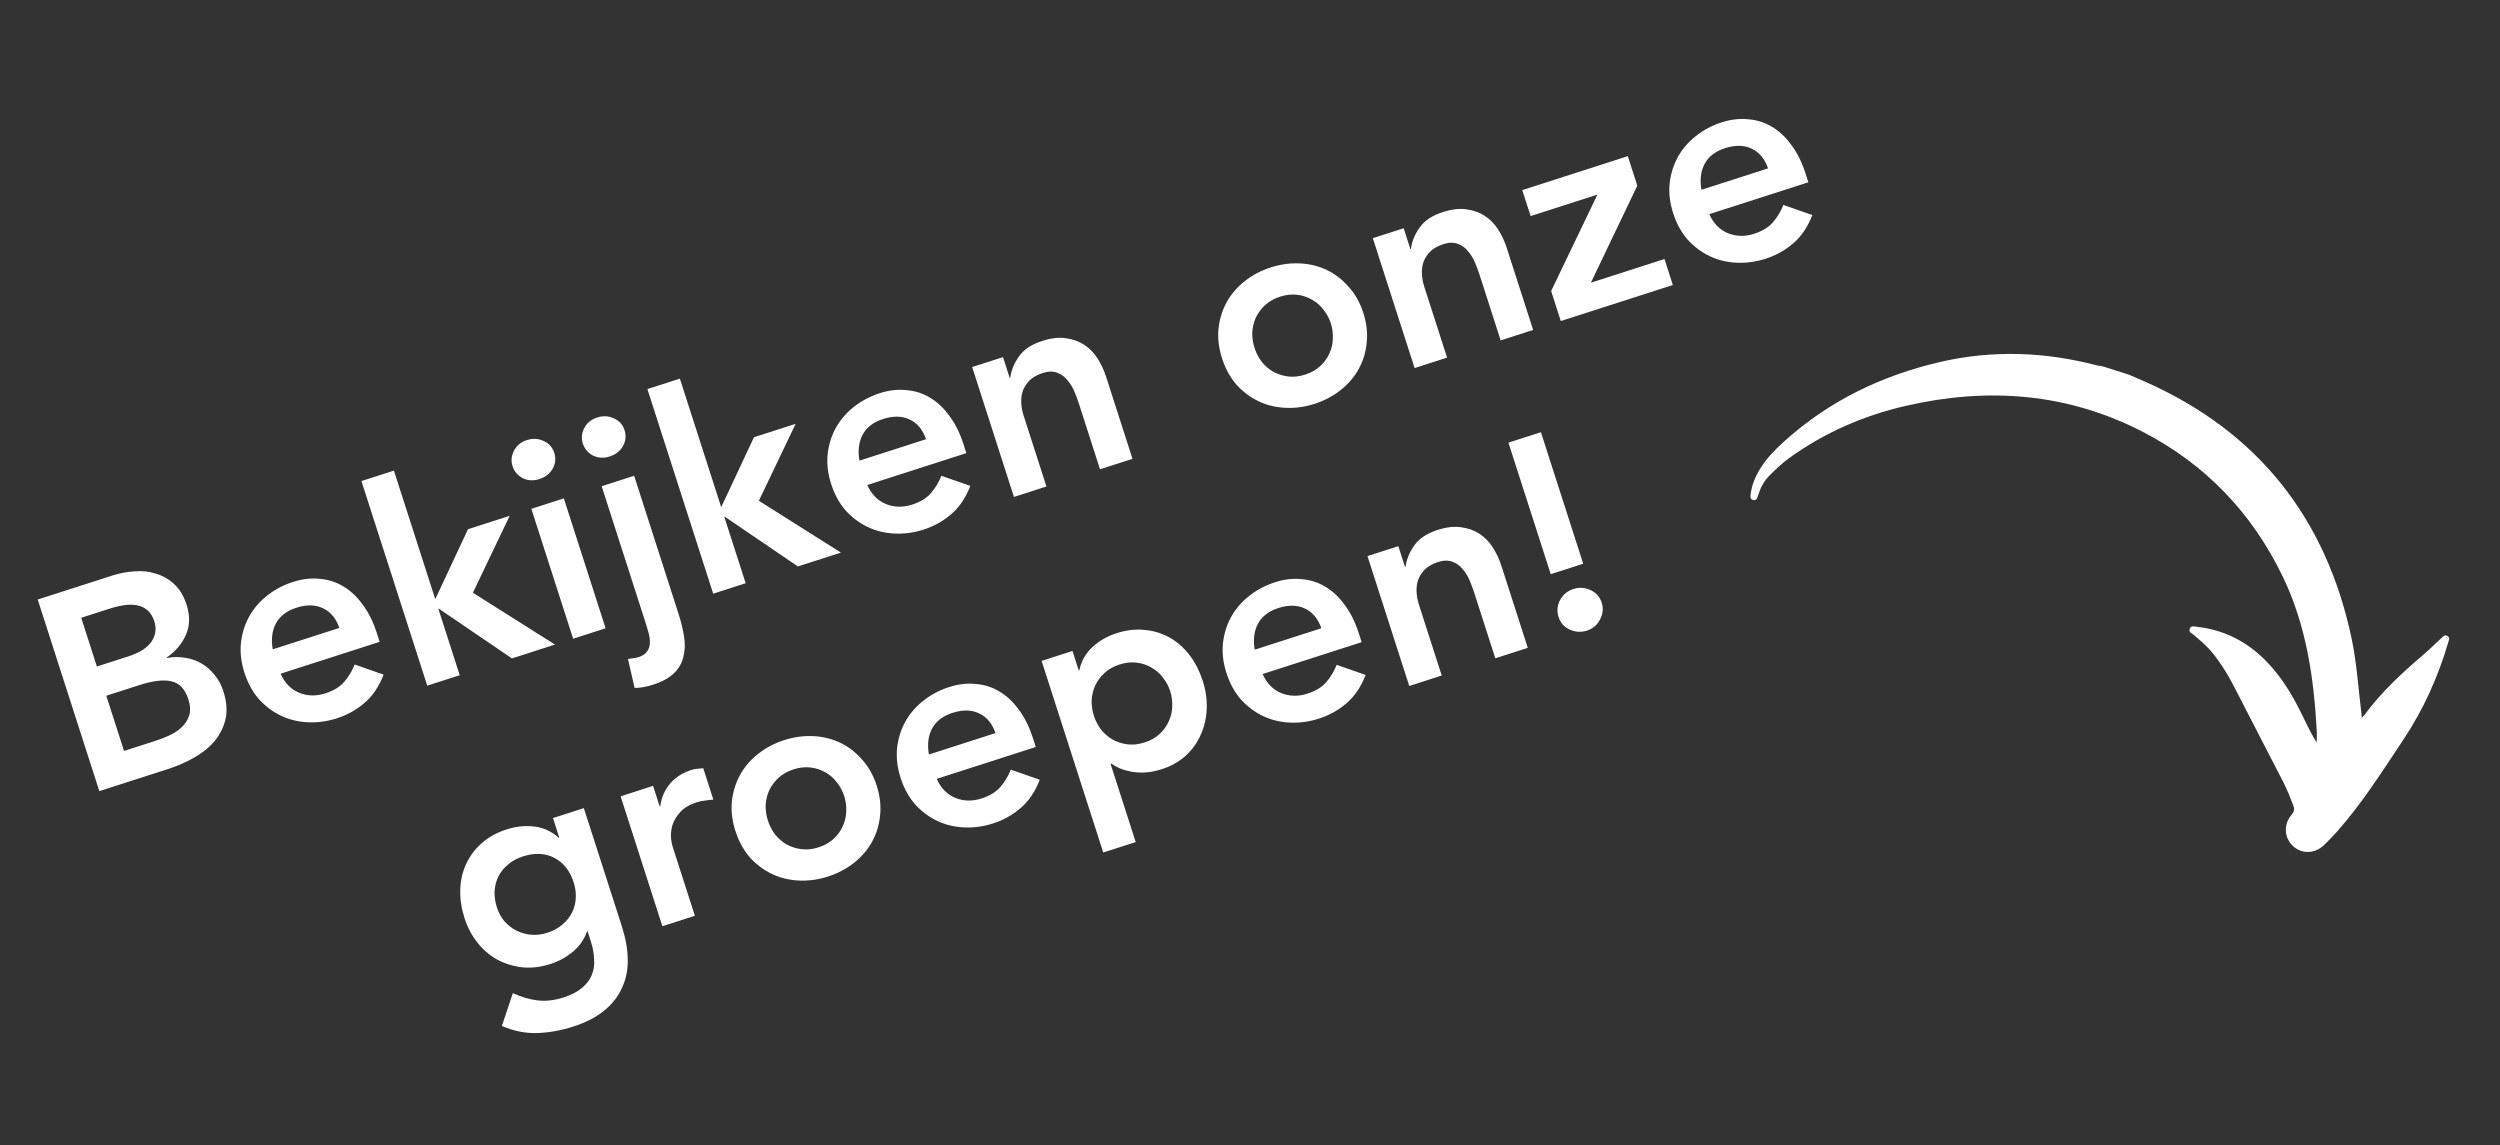
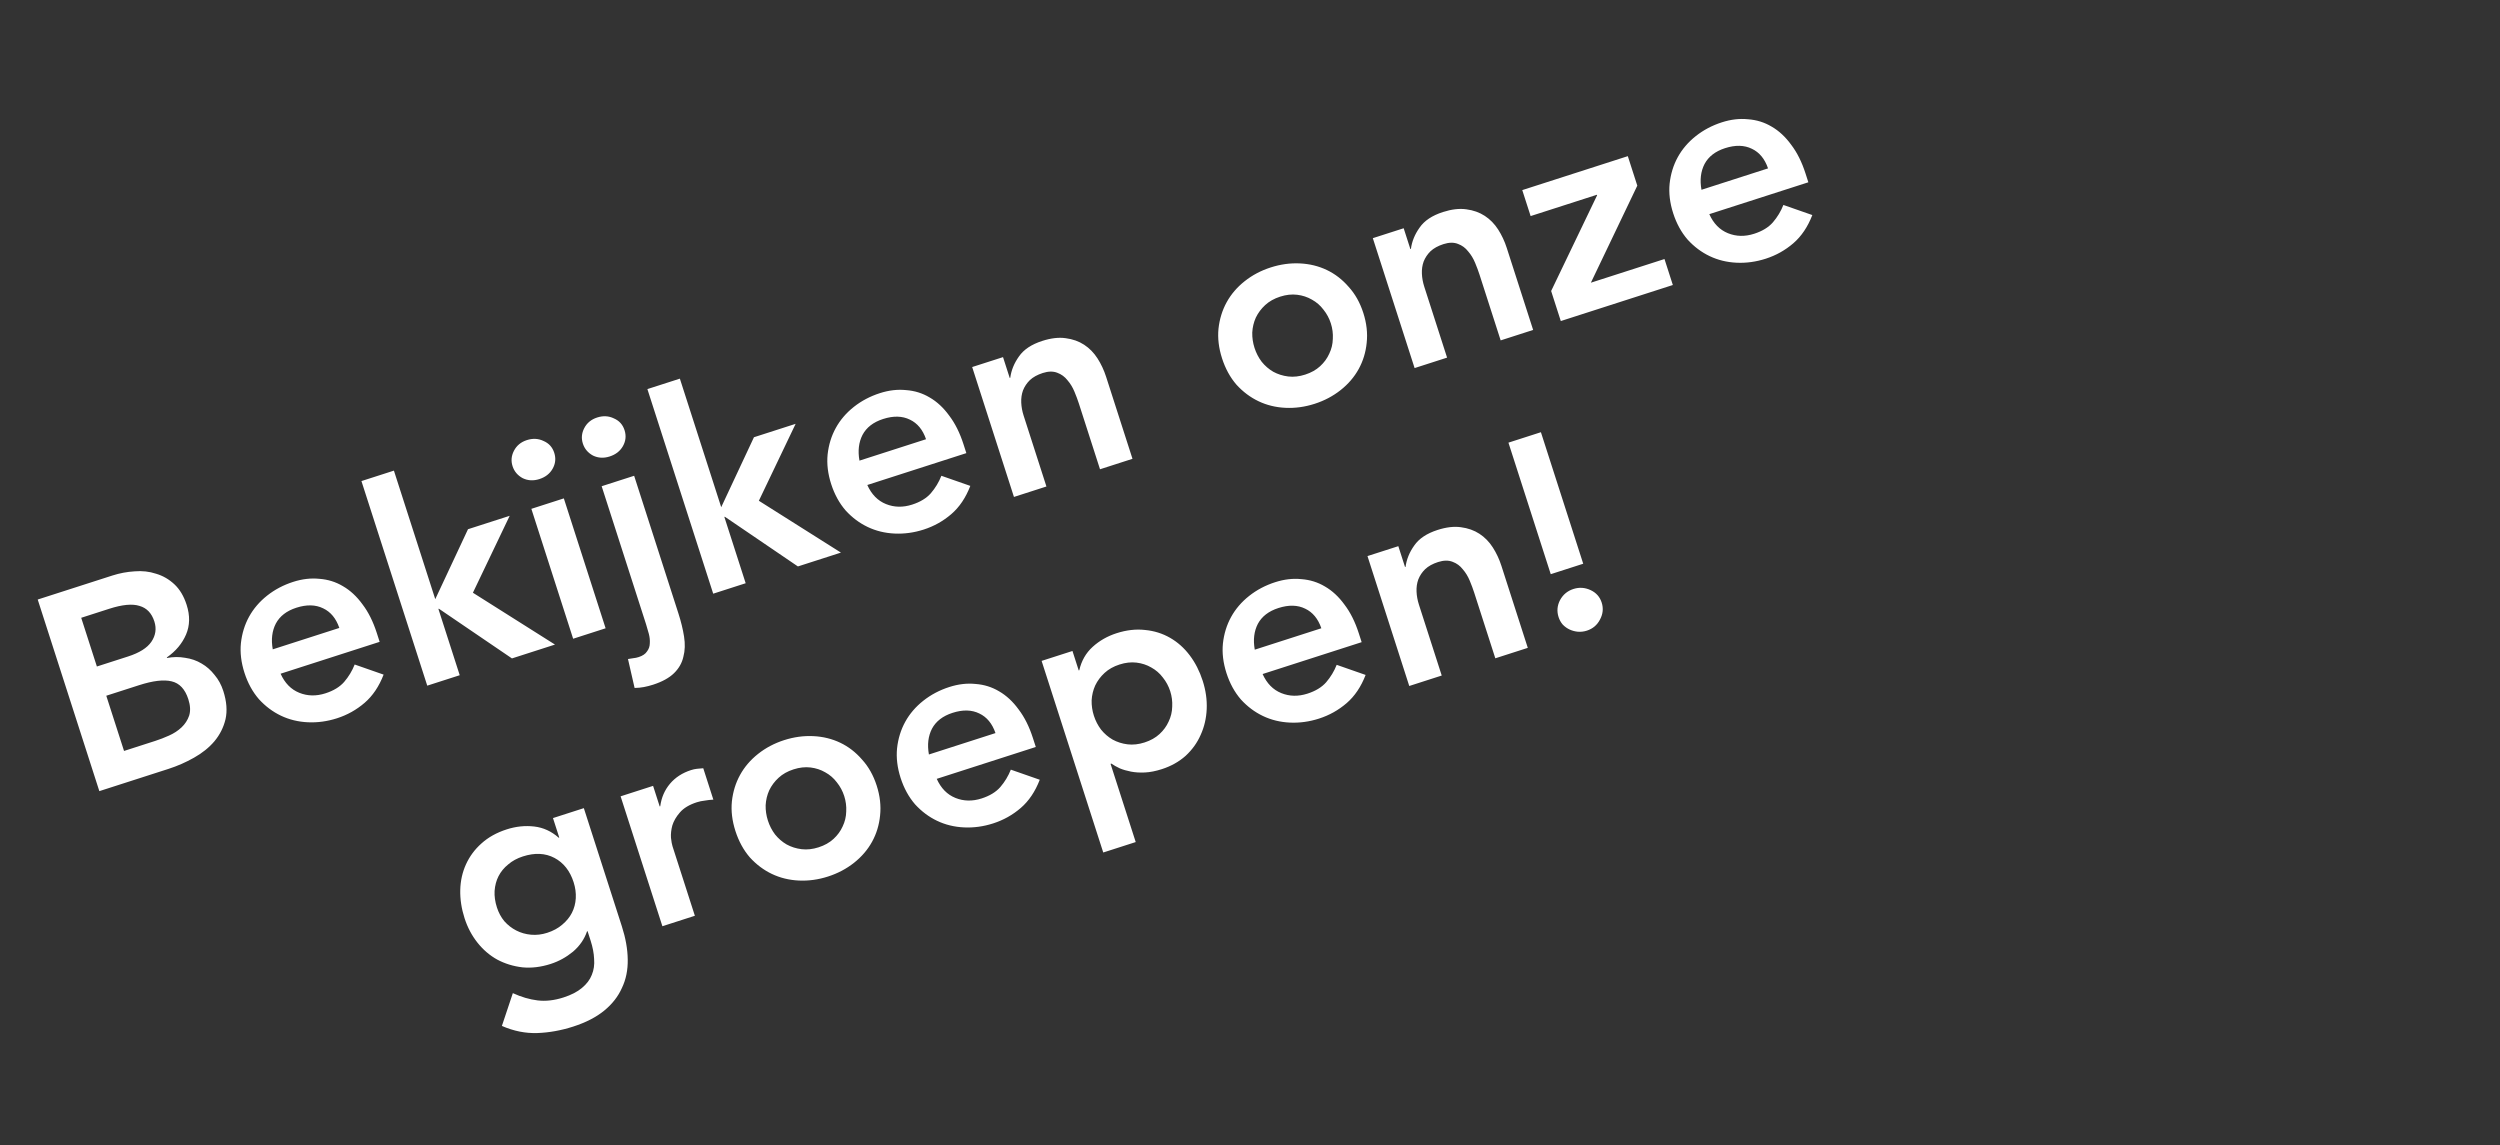
<svg xmlns="http://www.w3.org/2000/svg" width="299" height="137" viewBox="0 0 299 137" fill="none">
  <rect x="0" y="0" width="299" height="137" fill="#333333" stroke="none" />
  <path d="M4.51 71.704L13.444 68.831C14.307 68.553 15.194 68.387 16.105 68.332C17.009 68.256 17.861 68.351 18.661 68.617C19.475 68.855 20.206 69.275 20.852 69.877C21.498 70.478 21.987 71.297 22.32 72.333C22.737 73.628 22.713 74.814 22.251 75.891C21.788 76.969 21.022 77.882 19.953 78.63L19.974 78.695C20.714 78.552 21.438 78.546 22.146 78.675C22.869 78.776 23.526 79.005 24.117 79.362C24.701 79.698 25.216 80.152 25.662 80.723C26.122 81.265 26.47 81.903 26.706 82.637C27.109 83.888 27.197 85.015 26.972 86.016C26.739 86.996 26.296 87.876 25.643 88.658C25.004 89.411 24.191 90.065 23.203 90.621C22.236 91.17 21.214 91.618 20.135 91.965L11.881 94.62L4.51 71.704ZM11.587 79.714L15.309 78.517C16.669 78.08 17.599 77.495 18.102 76.761C18.619 76 18.738 75.188 18.461 74.325C18.142 73.332 17.549 72.713 16.685 72.467C15.835 72.193 14.633 72.306 13.079 72.805L9.713 73.888L11.587 79.714ZM14.835 89.813L18.59 88.605C19.108 88.438 19.648 88.229 20.209 87.977C20.793 87.718 21.294 87.39 21.714 86.993C22.134 86.596 22.436 86.129 22.621 85.594C22.799 85.037 22.767 84.38 22.524 83.625C22.135 82.417 21.465 81.704 20.514 81.486C19.585 81.261 18.289 81.416 16.628 81.95L12.711 83.21L14.835 89.813ZM33.559 80.576C34.063 81.699 34.808 82.46 35.793 82.857C36.778 83.255 37.821 83.276 38.921 82.922C39.892 82.61 40.639 82.156 41.161 81.559C41.698 80.934 42.118 80.239 42.42 79.475L45.88 80.684C45.335 82.097 44.577 83.222 43.608 84.058C42.639 84.893 41.539 85.509 40.309 85.905C39.144 86.279 37.981 86.439 36.82 86.384C35.66 86.329 34.587 86.067 33.603 85.597C32.619 85.128 31.74 84.47 30.968 83.623C30.21 82.748 29.633 81.695 29.238 80.466C28.842 79.236 28.701 78.055 28.813 76.924C28.94 75.764 29.266 74.706 29.792 73.751C30.319 72.796 31.037 71.958 31.948 71.236C32.859 70.515 33.897 69.967 35.062 69.592C36.141 69.245 37.185 69.123 38.195 69.227C39.219 69.302 40.158 69.595 41.013 70.106C41.89 70.61 42.67 71.335 43.356 72.281C44.056 73.199 44.624 74.338 45.062 75.697L45.405 76.765L33.559 80.576ZM40.584 75.101C40.195 73.965 39.551 73.184 38.652 72.758C37.746 72.312 36.679 72.286 35.449 72.682C34.283 73.057 33.463 73.689 32.988 74.581C32.534 75.465 32.412 76.492 32.622 77.662L40.584 75.101ZM43.228 57.536L47.112 56.287L52.057 71.661L55.973 63.294L60.958 61.691L56.56 70.891L66.376 77.091L61.23 78.747L52.497 72.805L52.432 72.826L54.983 80.756L51.099 82.005L43.228 57.536ZM63.551 60.857L67.435 59.607L72.432 75.143L68.548 76.393L63.551 60.857ZM61.303 55.758C61.102 55.132 61.155 54.52 61.463 53.921C61.785 53.293 62.302 52.865 63.014 52.636C63.726 52.407 64.392 52.443 65.013 52.743C65.648 53.015 66.073 53.486 66.288 54.154C66.503 54.823 66.436 55.464 66.085 56.077C65.749 56.661 65.225 57.068 64.513 57.297C63.801 57.526 63.135 57.49 62.514 57.19C61.908 56.861 61.505 56.384 61.303 55.758ZM75.843 56.903L81.142 73.377C81.454 74.349 81.677 75.265 81.812 76.126C81.953 77.01 81.927 77.816 81.732 78.545C81.567 79.289 81.194 79.944 80.615 80.511C80.035 81.079 79.196 81.54 78.095 81.894C77.728 82.011 77.365 82.105 77.006 82.172C76.647 82.24 76.278 82.276 75.898 82.279L75.106 78.819C75.336 78.793 75.551 78.759 75.752 78.718C75.96 78.699 76.172 78.655 76.388 78.585C76.863 78.433 77.195 78.207 77.385 77.908C77.603 77.623 77.713 77.302 77.717 76.944C77.743 76.578 77.704 76.198 77.6 75.802C77.497 75.407 77.386 75.026 77.268 74.659L71.959 58.152L75.843 56.903ZM69.711 53.053C69.51 52.428 69.563 51.815 69.87 51.216C70.192 50.589 70.71 50.161 71.422 49.932C72.134 49.703 72.8 49.738 73.42 50.039C74.055 50.311 74.481 50.781 74.696 51.45C74.911 52.119 74.843 52.76 74.493 53.373C74.157 53.957 73.633 54.364 72.921 54.593C72.209 54.822 71.542 54.786 70.922 54.486C70.316 54.157 69.913 53.679 69.711 53.053ZM77.428 46.535L81.312 45.286L86.257 60.66L90.173 52.293L95.158 50.69L90.76 59.891L100.576 66.091L95.43 67.746L86.697 61.805L86.632 61.825L89.183 69.755L85.299 71.005L77.428 46.535ZM103.729 58.005C104.233 59.128 104.978 59.889 105.963 60.286C106.948 60.684 107.991 60.705 109.091 60.351C110.062 60.039 110.809 59.585 111.332 58.988C111.869 58.363 112.288 57.668 112.59 56.904L116.05 58.113C115.505 59.527 114.748 60.651 113.778 61.487C112.809 62.322 111.709 62.938 110.479 63.334C109.314 63.709 108.151 63.868 106.99 63.813C105.83 63.758 104.757 63.496 103.773 63.026C102.789 62.557 101.91 61.899 101.138 61.053C100.38 60.177 99.804 59.124 99.408 57.895C99.012 56.665 98.871 55.484 98.983 54.353C99.11 53.193 99.436 52.135 99.963 51.18C100.489 50.225 101.207 49.387 102.118 48.665C103.029 47.944 104.067 47.396 105.232 47.021C106.311 46.674 107.355 46.552 108.365 46.656C109.389 46.731 110.329 47.024 111.183 47.535C112.06 48.039 112.841 48.764 113.526 49.71C114.226 50.628 114.795 51.767 115.232 53.126L115.575 54.194L103.729 58.005ZM110.754 52.531C110.365 51.394 109.721 50.613 108.822 50.188C107.917 49.741 106.849 49.715 105.619 50.111C104.454 50.486 103.633 51.118 103.158 52.01C102.704 52.894 102.582 53.921 102.792 55.092L110.754 52.531ZM116.272 43.898L119.962 42.712L120.763 45.204L120.828 45.183C120.945 44.288 121.291 43.439 121.865 42.635C122.433 41.809 123.365 41.188 124.659 40.772C125.695 40.439 126.624 40.33 127.448 40.447C128.292 40.556 129.031 40.818 129.665 41.233C130.299 41.648 130.83 42.192 131.261 42.863C131.691 43.534 132.034 44.269 132.291 45.067L135.446 54.874L131.562 56.124L129.032 48.259C128.893 47.827 128.719 47.359 128.509 46.855C128.292 46.33 128.014 45.872 127.674 45.481C127.349 45.062 126.943 44.764 126.458 44.586C125.965 44.388 125.384 44.396 124.716 44.611C124.068 44.819 123.553 45.104 123.169 45.466C122.807 45.82 122.534 46.23 122.35 46.694C122.187 47.151 122.117 47.637 122.141 48.154C122.164 48.67 122.259 49.187 122.425 49.705L125.153 58.185L121.269 59.434L116.272 43.898ZM146.156 42.857C145.761 41.627 145.619 40.447 145.731 39.315C145.858 38.156 146.185 37.098 146.711 36.143C147.237 35.188 147.956 34.35 148.867 33.628C149.777 32.907 150.815 32.358 151.981 31.984C153.146 31.609 154.309 31.449 155.469 31.504C156.63 31.56 157.703 31.822 158.687 32.291C159.671 32.76 160.542 33.432 161.3 34.308C162.072 35.154 162.656 36.193 163.052 37.423C163.448 38.653 163.582 39.848 163.455 41.008C163.343 42.139 163.023 43.182 162.497 44.137C161.971 45.092 161.253 45.931 160.342 46.652C159.431 47.374 158.393 47.922 157.228 48.297C156.063 48.671 154.9 48.831 153.739 48.776C152.578 48.721 151.506 48.459 150.522 47.989C149.537 47.52 148.659 46.862 147.887 46.015C147.129 45.14 146.552 44.087 146.156 42.857ZM150.04 41.608C150.235 42.212 150.519 42.764 150.894 43.262C151.29 43.754 151.752 44.153 152.279 44.46C152.828 44.759 153.424 44.948 154.069 45.027C154.713 45.105 155.391 45.03 156.103 44.801C156.815 44.572 157.41 44.238 157.888 43.798C158.366 43.359 158.729 42.861 158.979 42.304C159.25 41.741 159.393 41.148 159.406 40.524C159.442 39.894 159.362 39.276 159.168 38.672C158.974 38.068 158.678 37.52 158.282 37.029C157.907 36.53 157.446 36.131 156.897 35.831C156.37 35.525 155.784 35.332 155.14 35.254C154.495 35.175 153.817 35.25 153.105 35.479C152.393 35.708 151.798 36.043 151.32 36.482C150.843 36.921 150.468 37.423 150.197 37.986C149.947 38.543 149.805 39.136 149.77 39.767C149.756 40.39 149.846 41.004 150.04 41.608ZM164.19 28.485L167.88 27.298L168.681 29.791L168.746 29.77C168.863 28.875 169.209 28.026 169.784 27.222C170.351 26.396 171.283 25.775 172.577 25.359C173.613 25.025 174.542 24.917 175.366 25.033C176.21 25.142 176.949 25.405 177.583 25.82C178.217 26.235 178.748 26.779 179.179 27.45C179.609 28.121 179.952 28.856 180.209 29.654L183.364 39.461L179.48 40.711L176.95 32.845C176.811 32.414 176.637 31.946 176.427 31.442C176.21 30.916 175.932 30.458 175.592 30.068C175.267 29.648 174.861 29.35 174.376 29.173C173.883 28.974 173.302 28.983 172.634 29.198C171.986 29.406 171.471 29.691 171.087 30.052C170.725 30.407 170.452 30.816 170.268 31.28C170.105 31.737 170.035 32.224 170.059 32.74C170.082 33.257 170.177 33.774 170.343 34.292L173.071 42.772L169.187 44.021L164.19 28.485ZM185.517 34.804L191.013 23.357L190.993 23.292L183.063 25.843L182.063 22.736L194.686 18.676L195.821 22.204L190.269 33.811L199.073 30.98L200.072 34.087L186.672 38.397L185.517 34.804ZM204.433 25.612C204.937 26.736 205.682 27.496 206.667 27.894C207.652 28.291 208.695 28.313 209.795 27.959C210.766 27.647 211.513 27.192 212.035 26.596C212.572 25.971 212.992 25.276 213.294 24.512L216.754 25.721C216.209 27.134 215.451 28.259 214.482 29.095C213.513 29.93 212.413 30.546 211.183 30.941C210.018 31.316 208.855 31.476 207.694 31.421C206.533 31.366 205.461 31.103 204.477 30.634C203.492 30.165 202.614 29.507 201.842 28.66C201.084 27.785 200.507 26.732 200.112 25.502C199.716 24.272 199.574 23.092 199.687 21.96C199.814 20.8 200.14 19.743 200.666 18.788C201.192 17.833 201.911 16.995 202.822 16.273C203.733 15.552 204.771 15.003 205.936 14.629C207.015 14.281 208.059 14.16 209.069 14.264C210.093 14.339 211.032 14.632 211.887 15.143C212.764 15.647 213.544 16.372 214.23 17.318C214.93 18.236 215.498 19.374 215.936 20.734L216.279 21.802L204.433 25.612ZM211.458 20.138C211.069 19.002 210.425 18.221 209.526 17.795C208.62 17.349 207.552 17.323 206.323 17.718C205.157 18.093 204.337 18.726 203.862 19.617C203.408 20.501 203.286 21.529 203.496 22.699L211.458 20.138ZM69.827 96.654L74.377 110.799C74.828 112.201 75.061 113.519 75.077 114.752C75.099 116.007 74.869 117.141 74.385 118.153C73.93 119.181 73.221 120.087 72.26 120.873C71.298 121.658 70.062 122.294 68.552 122.78C67.106 123.245 65.677 123.502 64.264 123.552C62.851 123.601 61.439 123.318 60.026 122.701L61.336 118.779C62.342 119.241 63.328 119.531 64.294 119.649C65.261 119.767 66.294 119.649 67.395 119.295C68.323 118.996 69.058 118.617 69.6 118.157C70.164 117.689 70.557 117.17 70.778 116.599C71.021 116.021 71.113 115.384 71.056 114.688C71.028 114.007 70.888 113.278 70.638 112.501L70.274 111.368L70.209 111.389C69.891 112.325 69.331 113.136 68.528 113.823C67.718 114.488 66.827 114.977 65.856 115.289C64.691 115.664 63.568 115.799 62.487 115.695C61.398 115.568 60.395 115.26 59.475 114.77C58.577 114.274 57.788 113.599 57.109 112.746C56.43 111.893 55.914 110.916 55.56 109.815C55.192 108.672 55.021 107.548 55.047 106.444C55.073 105.341 55.302 104.315 55.735 103.366C56.168 102.417 56.782 101.588 57.578 100.88C58.389 100.143 59.399 99.58 60.607 99.192C61.707 98.838 62.802 98.724 63.89 98.85C64.978 98.976 65.956 99.424 66.822 100.192L66.887 100.172L66.137 97.841L69.827 96.654ZM62.541 102.427C61.85 102.649 61.262 102.969 60.778 103.387C60.286 103.783 59.901 104.252 59.623 104.794C59.36 105.307 59.203 105.893 59.153 106.552C59.118 107.183 59.211 107.843 59.433 108.534C59.635 109.159 59.93 109.707 60.319 110.177C60.73 110.64 61.206 111.011 61.748 111.289C62.29 111.567 62.88 111.735 63.517 111.792C64.154 111.849 64.797 111.773 65.444 111.565C66.156 111.336 66.754 111.012 67.239 110.594C67.746 110.17 68.13 109.701 68.394 109.187C68.672 108.645 68.829 108.059 68.864 107.429C68.899 106.798 68.813 106.159 68.605 105.512C68.167 104.153 67.403 103.184 66.313 102.606C65.222 102.029 63.965 101.969 62.541 102.427ZM74.225 95.24L78.109 93.99L78.9 96.45L78.965 96.429C79.105 95.384 79.495 94.485 80.133 93.732C80.772 92.979 81.609 92.436 82.645 92.103C82.882 92.026 83.116 91.975 83.346 91.949C83.597 91.916 83.851 91.893 84.11 91.882L85.317 95.636C84.966 95.654 84.621 95.693 84.284 95.754C83.961 95.787 83.648 95.852 83.346 95.949C82.44 96.24 81.762 96.649 81.312 97.174C80.877 97.672 80.577 98.185 80.414 98.713C80.272 99.235 80.217 99.729 80.248 100.195C80.3 100.655 80.361 100.992 80.431 101.208L83.106 109.526L79.222 110.776L74.225 95.24ZM87.958 99.394C87.562 98.164 87.421 96.984 87.533 95.852C87.66 94.692 87.987 93.635 88.513 92.68C89.039 91.725 89.757 90.886 90.668 90.165C91.579 89.443 92.617 88.895 93.782 88.52C94.947 88.146 96.11 87.986 97.271 88.041C98.432 88.096 99.504 88.359 100.488 88.828C101.473 89.297 102.344 89.969 103.101 90.844C103.874 91.691 104.458 92.73 104.853 93.96C105.249 95.189 105.383 96.384 105.257 97.544C105.144 98.676 104.825 99.719 104.299 100.674C103.773 101.629 103.054 102.467 102.143 103.189C101.233 103.91 100.195 104.458 99.029 104.833C97.864 105.208 96.701 105.368 95.54 105.313C94.38 105.257 93.307 104.995 92.323 104.526C91.339 104.057 90.46 103.399 89.688 102.552C88.93 101.677 88.354 100.624 87.958 99.394ZM91.842 98.145C92.036 98.749 92.321 99.3 92.695 99.799C93.092 100.29 93.553 100.69 94.081 100.996C94.629 101.296 95.226 101.485 95.87 101.563C96.515 101.642 97.193 101.567 97.905 101.338C98.617 101.109 99.212 100.774 99.69 100.335C100.167 99.896 100.531 99.398 100.781 98.841C101.052 98.278 101.194 97.684 101.208 97.061C101.243 96.43 101.164 95.813 100.969 95.209C100.775 94.605 100.48 94.057 100.084 93.565C99.709 93.067 99.247 92.667 98.698 92.368C98.171 92.061 97.585 91.869 96.941 91.79C96.297 91.712 95.619 91.787 94.907 92.016C94.195 92.245 93.6 92.579 93.122 93.019C92.644 93.458 92.27 93.959 91.999 94.523C91.749 95.079 91.606 95.673 91.571 96.303C91.557 96.927 91.648 97.541 91.842 98.145ZM112.034 93.15C112.539 94.273 113.283 95.034 114.268 95.431C115.253 95.829 116.296 95.85 117.397 95.496C118.368 95.184 119.114 94.73 119.637 94.133C120.174 93.508 120.593 92.814 120.895 92.05L124.355 93.258C123.81 94.672 123.053 95.796 122.083 96.632C121.114 97.468 120.014 98.083 118.784 98.479C117.619 98.854 116.456 99.013 115.296 98.958C114.135 98.903 113.063 98.641 112.078 98.171C111.094 97.702 110.216 97.044 109.443 96.198C108.685 95.322 108.109 94.27 107.713 93.04C107.318 91.81 107.176 90.629 107.288 89.498C107.415 88.338 107.742 87.28 108.268 86.325C108.794 85.37 109.512 84.532 110.423 83.811C111.334 83.089 112.372 82.541 113.537 82.166C114.616 81.819 115.66 81.697 116.67 81.801C117.694 81.876 118.634 82.169 119.489 82.68C120.365 83.184 121.146 83.909 121.831 84.855C122.531 85.773 123.1 86.912 123.537 88.271L123.881 89.339L112.034 93.15ZM119.06 87.676C118.67 86.539 118.026 85.758 117.127 85.333C116.222 84.886 115.154 84.86 113.924 85.256C112.759 85.631 111.939 86.264 111.463 87.155C111.009 88.039 110.888 89.066 111.097 90.237L119.06 87.676ZM124.577 79.043L128.267 77.857L129.016 80.187L129.081 80.166C129.337 79.036 129.87 78.103 130.68 77.366C131.491 76.629 132.447 76.084 133.547 75.73C134.734 75.348 135.871 75.22 136.96 75.346C138.041 75.451 139.034 75.762 139.939 76.281C140.844 76.799 141.628 77.499 142.293 78.381C142.958 79.262 143.474 80.275 143.842 81.419C144.209 82.562 144.37 83.689 144.322 84.8C144.274 85.91 144.034 86.94 143.601 87.889C143.19 88.831 142.59 89.667 141.801 90.397C141.005 91.105 140.057 91.636 138.956 91.99C138.222 92.226 137.551 92.359 136.941 92.388C136.332 92.418 135.773 92.383 135.265 92.285C134.757 92.186 134.31 92.056 133.925 91.894C133.533 91.711 133.198 91.521 132.92 91.325L132.823 91.356L135.832 100.71L131.948 101.959L124.577 79.043ZM139.958 82.668C139.763 82.064 139.468 81.516 139.072 81.024C138.697 80.526 138.235 80.127 137.686 79.827C137.159 79.52 136.574 79.328 135.929 79.249C135.285 79.171 134.607 79.246 133.895 79.475C133.183 79.704 132.588 80.038 132.11 80.478C131.632 80.917 131.258 81.418 130.987 81.982C130.737 82.538 130.595 83.132 130.559 83.762C130.545 84.386 130.636 85 130.83 85.604C131.024 86.208 131.309 86.759 131.684 87.258C132.08 87.75 132.542 88.149 133.069 88.455C133.618 88.755 134.214 88.944 134.858 89.023C135.503 89.101 136.181 89.026 136.893 88.797C137.605 88.568 138.2 88.233 138.678 87.794C139.155 87.355 139.519 86.857 139.769 86.3C140.04 85.737 140.182 85.143 140.196 84.52C140.231 83.889 140.152 83.272 139.958 82.668ZM151.007 80.614C151.512 81.737 152.256 82.498 153.241 82.895C154.226 83.293 155.269 83.314 156.37 82.96C157.341 82.648 158.087 82.194 158.61 81.597C159.147 80.972 159.566 80.277 159.868 79.514L163.328 80.722C162.783 82.136 162.026 83.26 161.056 84.096C160.087 84.931 158.987 85.547 157.757 85.943C156.592 86.318 155.429 86.477 154.269 86.422C153.108 86.367 152.035 86.105 151.051 85.635C150.067 85.166 149.189 84.508 148.416 83.662C147.658 82.786 147.082 81.734 146.686 80.504C146.29 79.274 146.149 78.093 146.261 76.962C146.388 75.802 146.715 74.744 147.241 73.789C147.767 72.834 148.485 71.996 149.396 71.274C150.307 70.553 151.345 70.005 152.51 69.63C153.589 69.283 154.633 69.161 155.643 69.265C156.667 69.34 157.607 69.633 158.462 70.144C159.338 70.648 160.119 71.373 160.804 72.319C161.504 73.237 162.073 74.376 162.51 75.735L162.854 76.803L151.007 80.614ZM158.033 75.14C157.643 74.003 156.999 73.222 156.1 72.797C155.195 72.35 154.127 72.324 152.897 72.72C151.732 73.095 150.911 73.728 150.436 74.619C149.982 75.503 149.86 76.53 150.07 77.701L158.033 75.14ZM163.55 66.507L167.24 65.321L168.041 67.813L168.106 67.792C168.223 66.897 168.569 66.048 169.144 65.244C169.711 64.418 170.643 63.797 171.937 63.381C172.973 63.048 173.902 62.939 174.726 63.056C175.57 63.165 176.309 63.427 176.943 63.842C177.577 64.258 178.109 64.801 178.539 65.472C178.969 66.143 179.312 66.878 179.569 67.676L182.724 77.484L178.84 78.733L176.31 70.868C176.171 70.436 175.997 69.968 175.787 69.464C175.57 68.939 175.292 68.481 174.952 68.09C174.627 67.671 174.221 67.373 173.736 67.195C173.243 66.997 172.663 67.005 171.994 67.22C171.346 67.428 170.831 67.713 170.447 68.075C170.085 68.429 169.812 68.839 169.628 69.303C169.465 69.76 169.395 70.246 169.419 70.763C169.442 71.279 169.537 71.796 169.703 72.314L172.431 80.794L168.547 82.044L163.55 66.507ZM189.353 67.422L185.469 68.672L180.409 52.941L184.293 51.692L189.353 67.422ZM186.404 73.8C186.182 73.109 186.239 72.436 186.576 71.78C186.934 71.117 187.469 70.671 188.181 70.442C188.872 70.22 189.552 70.263 190.223 70.571C190.893 70.879 191.34 71.379 191.562 72.069C191.784 72.76 191.716 73.436 191.358 74.099C191.021 74.755 190.497 75.198 189.785 75.427C189.439 75.538 189.084 75.581 188.719 75.555C188.375 75.523 188.05 75.437 187.743 75.298C187.436 75.158 187.159 74.962 186.91 74.708C186.684 74.448 186.515 74.145 186.404 73.8Z" fill="white" />
  <g clip-path="url(#clip0_114_7)">
-     <path d="M254.644 44.821C255.333 45.121 256.025 45.415 256.712 45.721C270.1 51.704 278.195 61.994 281.241 76.305C281.865 79.234 282.042 82.254 282.417 85.233C282.437 85.399 282.45 85.57 282.474 85.842C282.611 85.701 282.693 85.635 282.755 85.556C284.755 82.824 287.213 80.54 289.774 78.356C290.534 77.705 291.249 77.002 291.98 76.324C292.191 76.126 292.391 75.863 292.719 76.066C293.05 76.277 292.884 76.569 292.802 76.844C291.593 80.981 289.842 84.853 287.451 88.447C284.962 92.194 282.56 95.993 279.578 99.38C279.062 99.961 278.521 100.521 277.962 101.064C276.861 102.13 275.314 102.173 274.247 101.191C273.186 100.212 273.082 98.614 274.062 97.466C274.366 97.107 274.451 96.765 274.295 96.37C273.927 95.445 273.578 94.502 273.124 93.618C271.287 90.013 269.397 86.44 267.562 82.829C266.656 81.037 265.67 79.299 264.353 77.776C263.761 77.094 263.041 76.526 262.363 75.921C262.139 75.721 261.751 75.628 261.887 75.221C262.043 74.772 262.438 74.935 262.747 74.966C266.516 75.379 269.525 77.195 271.934 80.065C273.37 81.774 274.47 83.708 275.436 85.717C275.938 86.758 276.443 87.788 277.069 88.807C277.077 88.379 277.113 87.94 277.089 87.514C276.745 81.094 275.84 74.798 273.006 68.934C269.345 61.358 263.813 55.57 256.375 51.7C247.317 46.987 237.762 46.275 227.905 48.547C222.867 49.706 218.212 51.746 214.002 54.772C213.142 55.391 212.365 56.135 211.616 56.888C210.967 57.537 210.541 58.356 210.27 59.243C210.174 59.545 210.104 59.899 209.675 59.799C209.255 59.696 209.347 59.331 209.389 59.024C209.534 57.992 209.914 57.053 210.449 56.164C211.205 54.908 212.204 53.871 213.276 52.895C218.671 47.98 225.006 44.923 232.061 43.286C238.335 41.843 244.561 42.072 250.76 43.693C250.992 43.754 251.238 43.771 251.477 43.81L254.65 44.822L254.644 44.821Z" fill="white" />
-   </g>
+     </g>
  <defs>
    <clipPath id="clip0_114_7">
      <rect width="85" height="48" fill="white" transform="translate(217.586 33) rotate(17.692)" />
    </clipPath>
  </defs>
</svg>